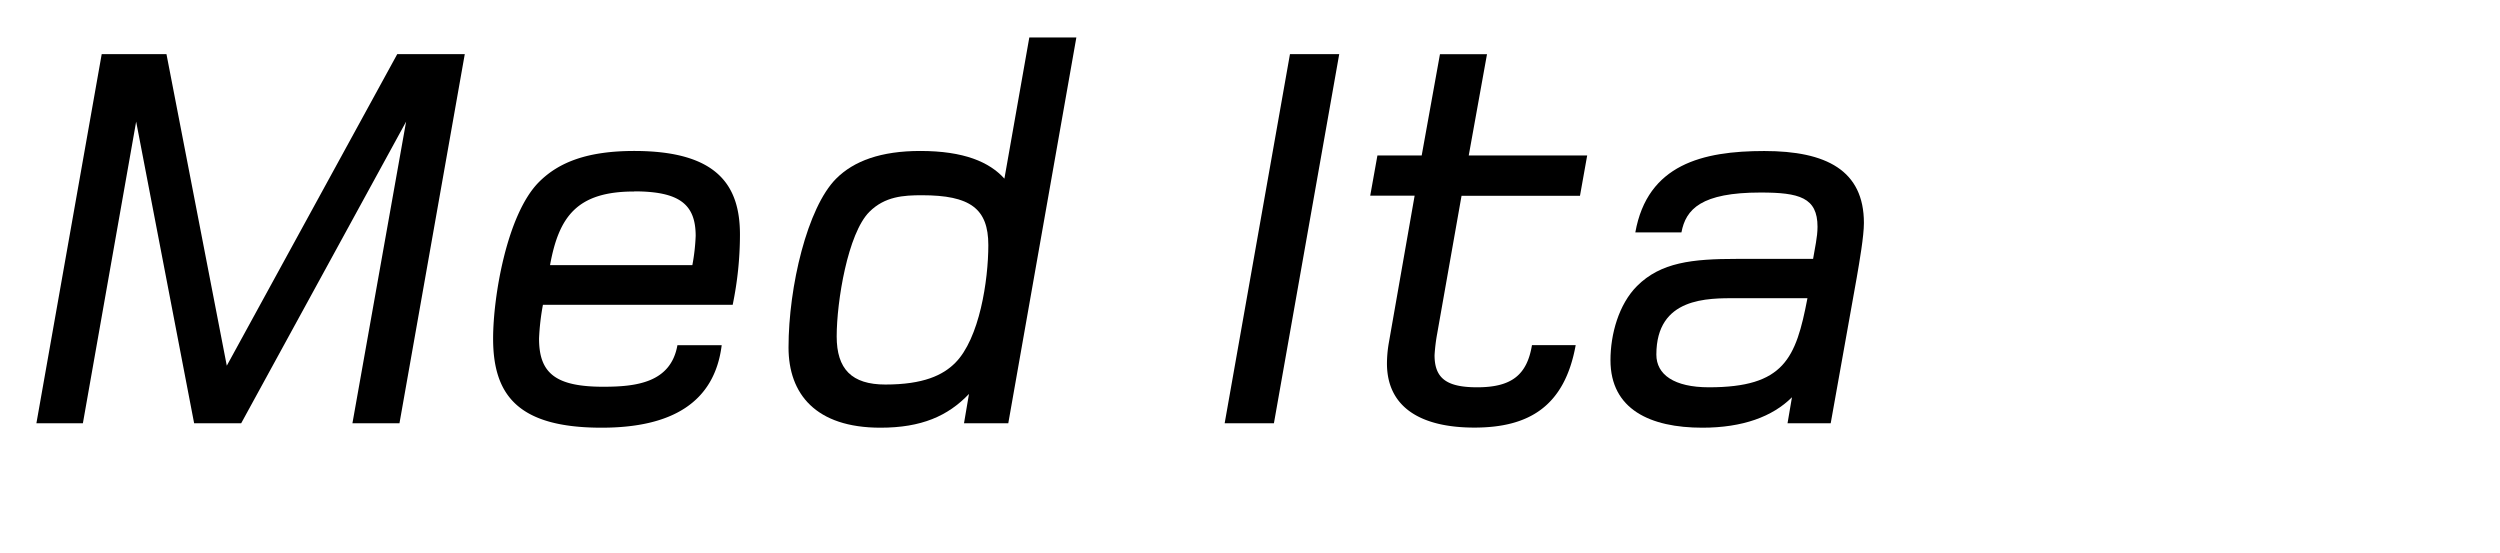
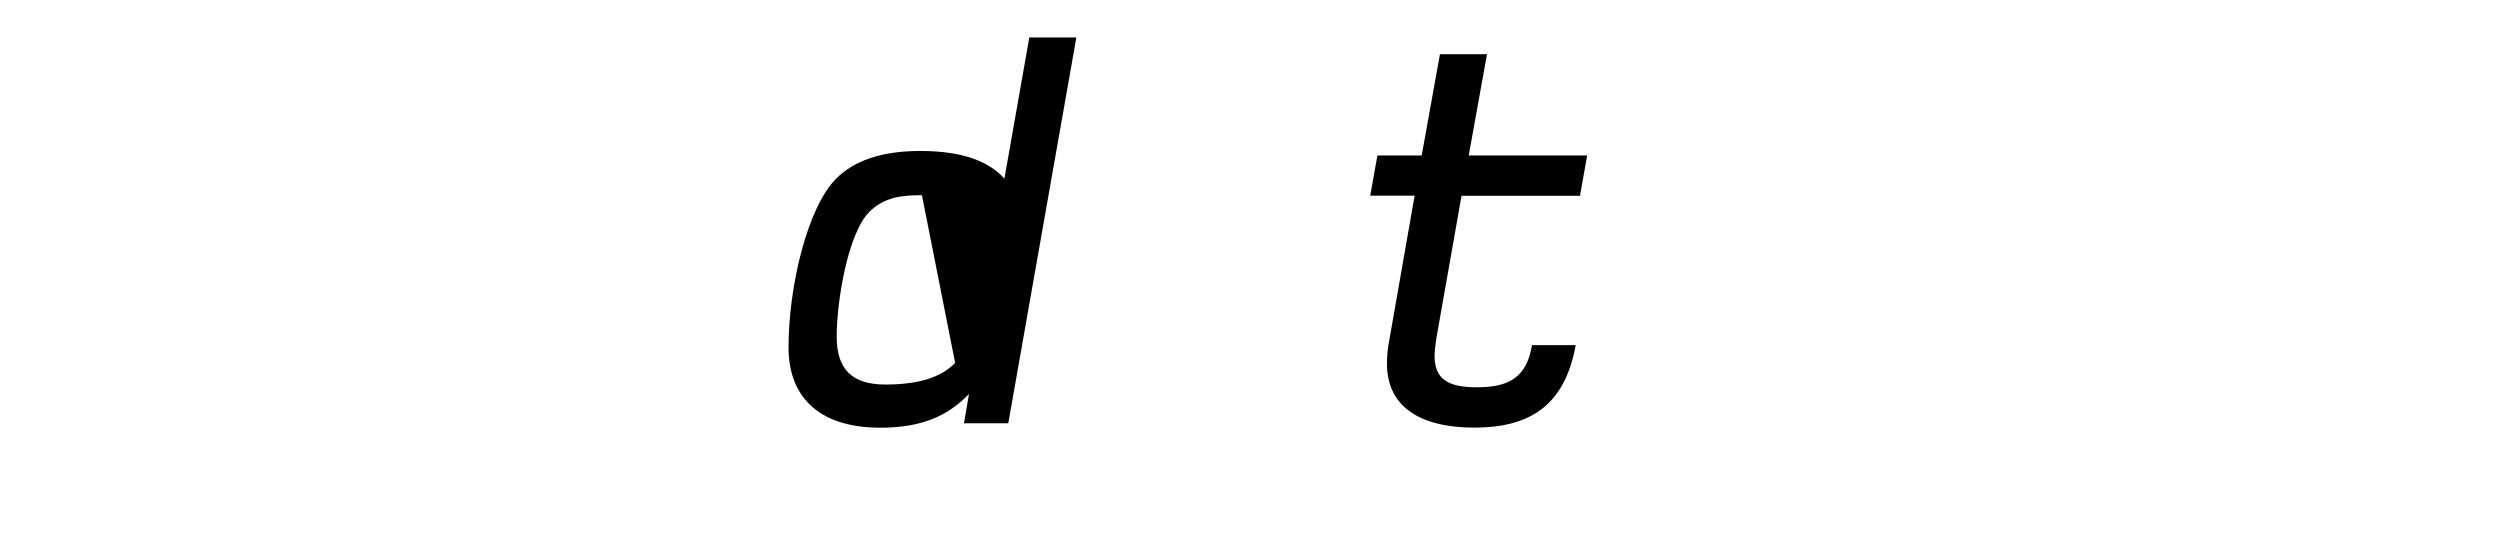
<svg xmlns="http://www.w3.org/2000/svg" viewBox="0 0 948.57 210">
  <defs>
    <style>.cls-1{fill:none;}</style>
  </defs>
  <g id="Bounding_box" data-name="Bounding box">
    <rect class="cls-1" width="948.57" height="210" />
  </g>
  <g id="Typeface">
-     <path d="M151.57,160.6H133.72L154.09,46.15,91.51,160.6H73.66l-22-114.45L31.45,160.6H13.81L38.59,20.53H63.16L86.05,138.76,150.73,20.53h25.62Z" />
-     <path d="M278,115.66H206a90.34,90.34,0,0,0-1.47,12.81c0,13,6.09,18.27,24.36,18.27,12.39,0,25.62-1.47,28.14-15.75h16.8c-2.73,21.84-19.11,31.29-45.57,31.29-31.5,0-41.16-12.18-41.16-33.81,0-16,5.25-47.25,17.43-59.43,7.56-7.56,18.48-11.76,36.12-11.76,31.71,0,40.11,13.23,40.11,31.71A131.85,131.85,0,0,1,278,115.66Zm-37.38-43c-21.63,0-28.56,9.45-31.92,27.93h54a75.28,75.28,0,0,0,1.26-11.13C263.92,77.65,258,72.61,240.61,72.61Z" />
-     <path d="M382.57,160.6h-16.8l1.89-11.13c-8,8.4-18.06,12.81-33.6,12.81-24.57,0-34.87-12.81-34.87-30.45,0-23.1,7.15-53.13,18.07-64.05,6.72-6.72,17-10.5,31.92-10.5,16.59,0,26.25,4.2,31.92,10.5l9.45-53.56H408.4ZM349.81,74.08c-6.93,0-14.07.42-19.95,6.3-8.19,8.19-12.4,34-12.4,47.25,0,12.39,5.68,18.27,18.48,18.27,14.5,0,21.85-3.57,26.47-8.19C371.65,128.47,375,106.42,375,93,375,79.12,368.08,74.08,349.81,74.08Z" />
-     <path d="M483.36,160.6H464.67L489.45,20.53h18.69Z" />
+     <path d="M382.57,160.6h-16.8l1.89-11.13c-8,8.4-18.06,12.81-33.6,12.81-24.57,0-34.87-12.81-34.87-30.45,0-23.1,7.15-53.13,18.07-64.05,6.72-6.72,17-10.5,31.92-10.5,16.59,0,26.25,4.2,31.92,10.5l9.45-53.56H408.4ZM349.81,74.08c-6.93,0-14.07.42-19.95,6.3-8.19,8.19-12.4,34-12.4,47.25,0,12.39,5.68,18.27,18.48,18.27,14.5,0,21.85-3.57,26.47-8.19Z" />
    <path d="M599.49,74.29H554.55l-9.24,52.29a67.35,67.35,0,0,0-1,8.19c0,8.82,4.62,12.18,16.17,12.18,13,0,18.9-4.62,20.79-16h16.59c-4.2,23.31-17.85,31.29-38.43,31.29-20.16,0-33.18-7.56-33.18-24.36a47.38,47.38,0,0,1,.63-7.35l9.87-56.28H519.9L522.63,59h16.8l6.93-38.43h17.85L557.28,59h44.94Z" />
-     <path d="M704.49,105.37l-9.87,55.23H678.24l1.68-9.87c-7.35,7.35-18.69,11.55-34,11.55-19.74,0-34.86-6.93-34.86-25.62,0-9.87,3.15-21.21,10.08-28.14,9-9,21-10.29,37.8-10.29h29c.63-4,1.68-8.19,1.68-12.18,0-11.13-6.93-13-21.63-13-22.47,0-28.35,6.3-30,15.12H620.49c4.62-25.83,25.62-30.87,48.93-30.87,23.52,0,37.8,7.35,37.8,27.3C707.22,89.62,705.54,99.28,704.49,105.37Zm-45.57,7.77c-10.92,0-30.45-.42-30.45,21.42,0,7.56,6.72,12.39,19.95,12.39,28.56,0,33-10.92,37.38-33.81Z" />
  </g>
</svg>